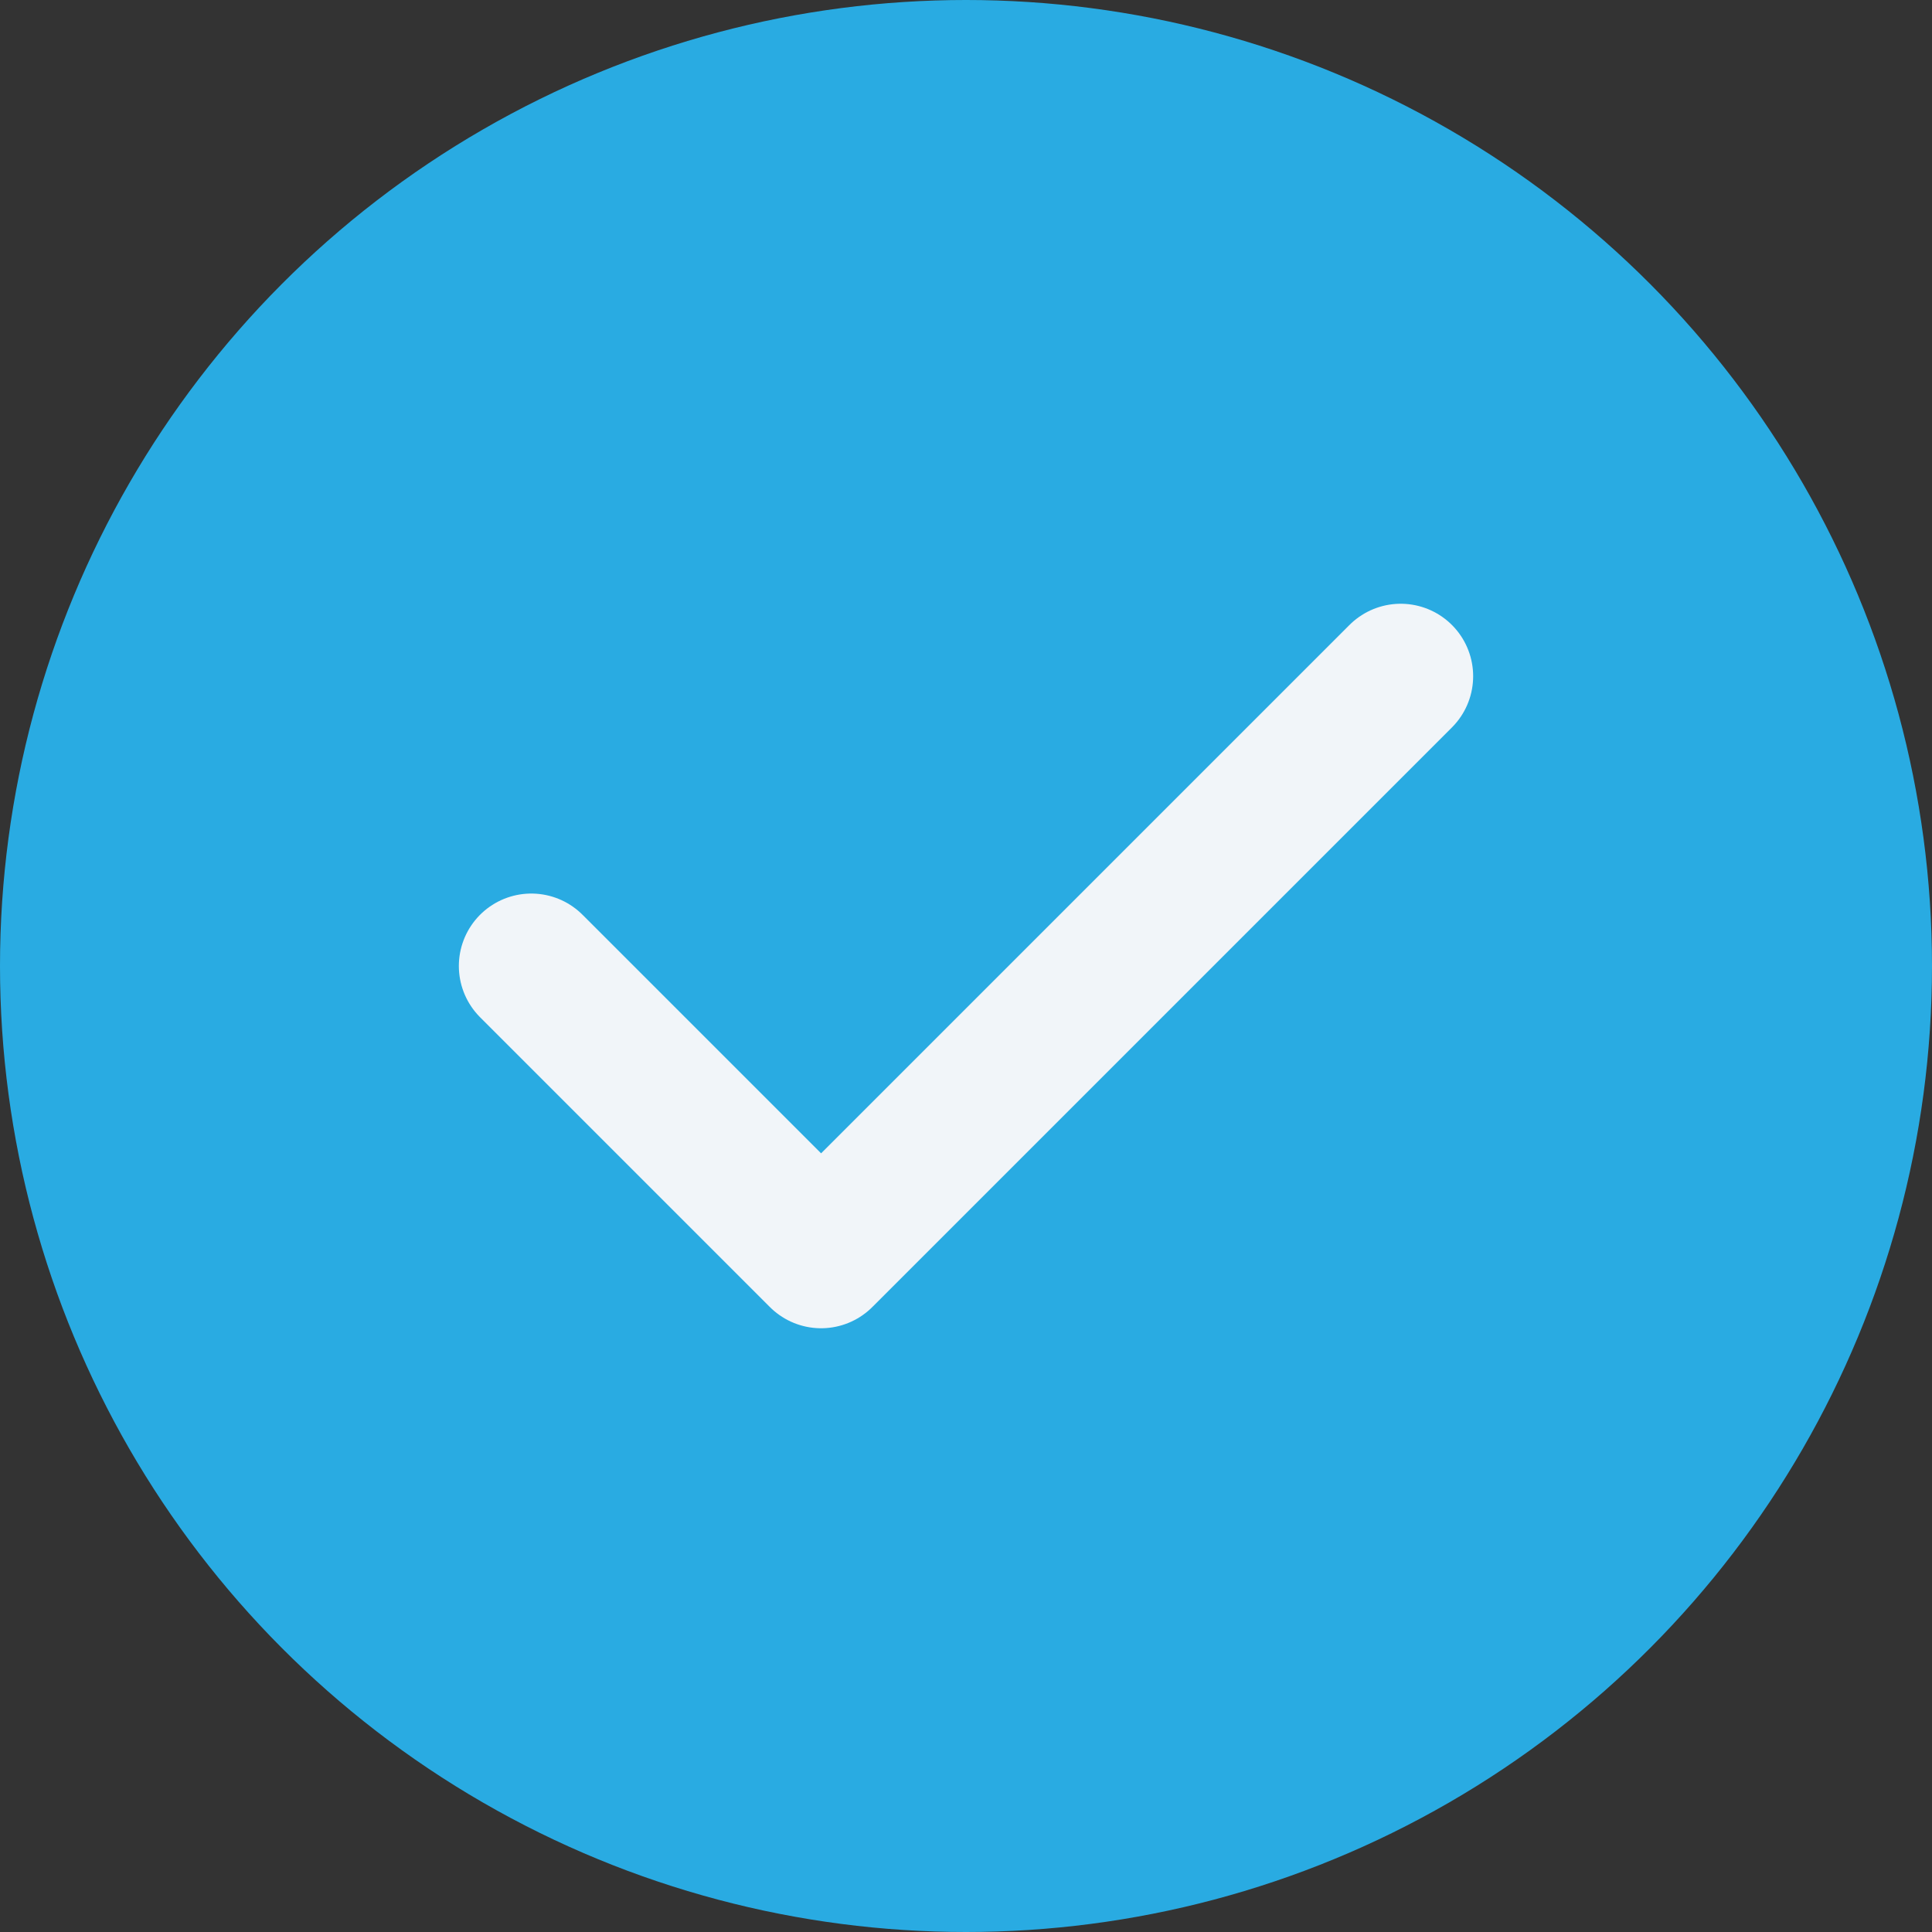
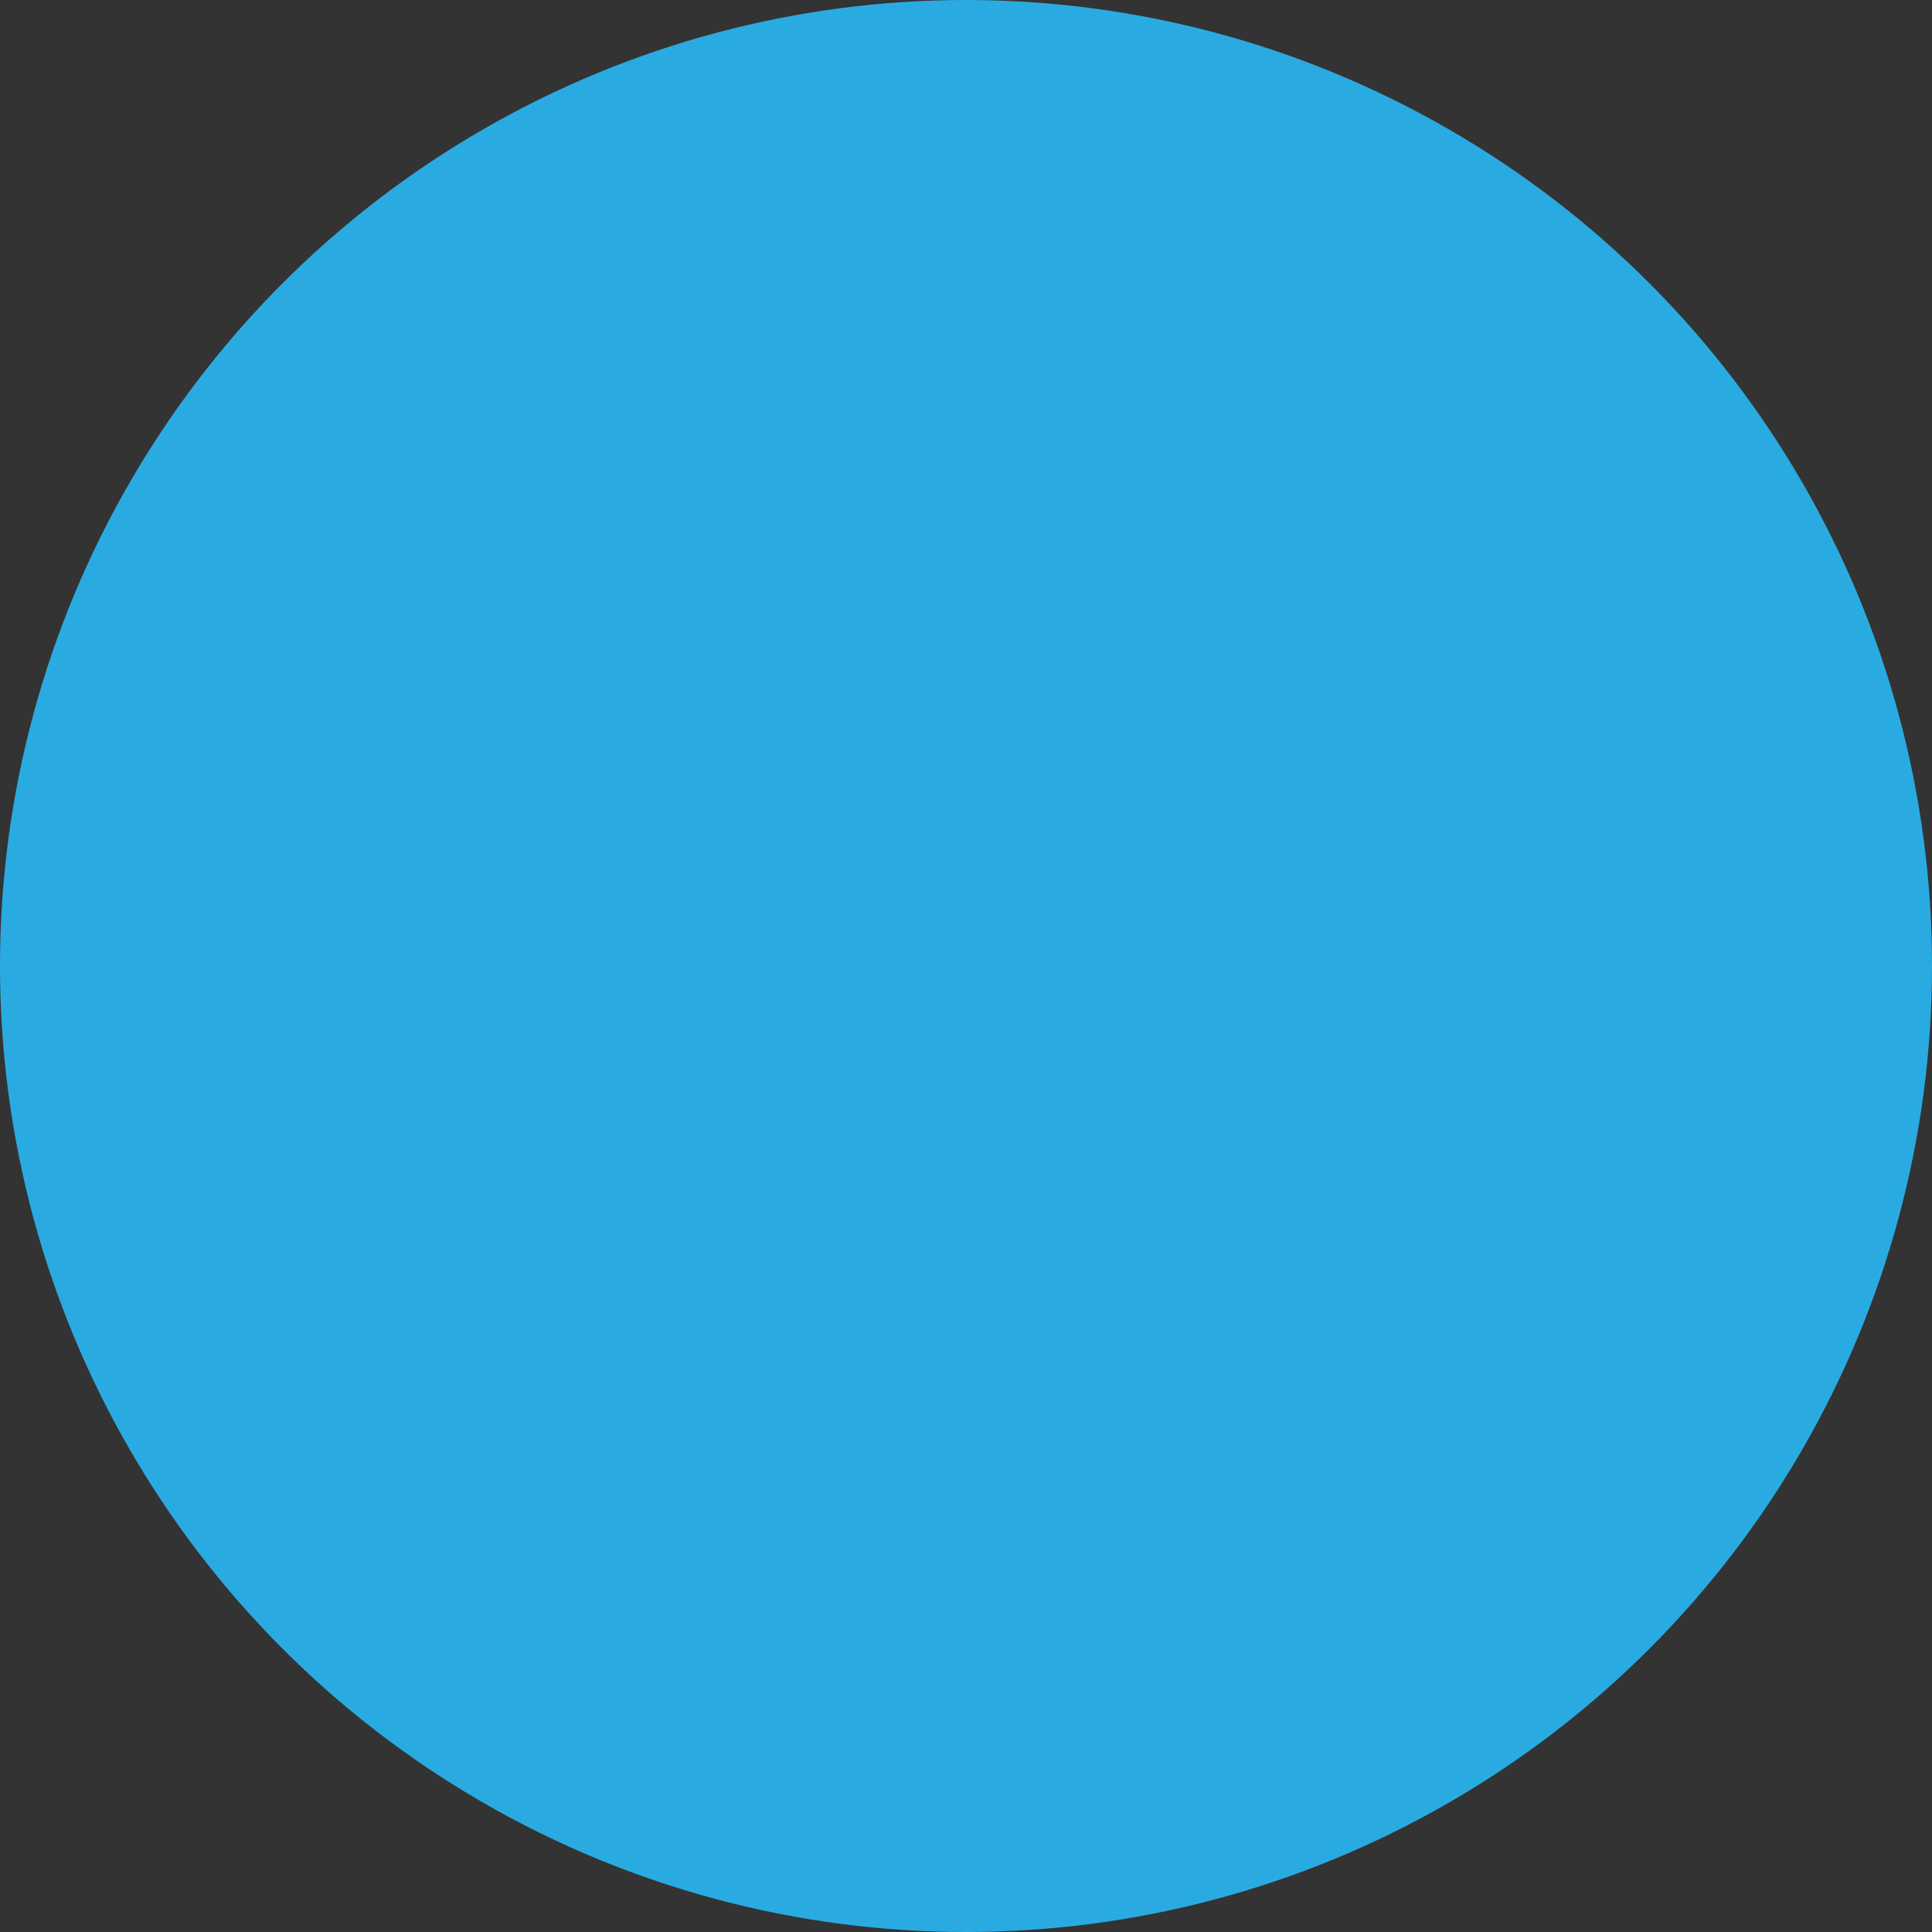
<svg xmlns="http://www.w3.org/2000/svg" width="20" height="20" viewBox="0 0 20 20" fill="none">
  <rect x="0" y="0" width="20" height="20" fill="#333333" stroke="none" />
  <circle cx="10" cy="10" r="10" fill="#29ABE2" />
-   <path d="M5.5 10L8.5 13L14.5 7" stroke="#F1F5F9" stroke-width="1.5" stroke-linecap="round" stroke-linejoin="round" />
</svg>